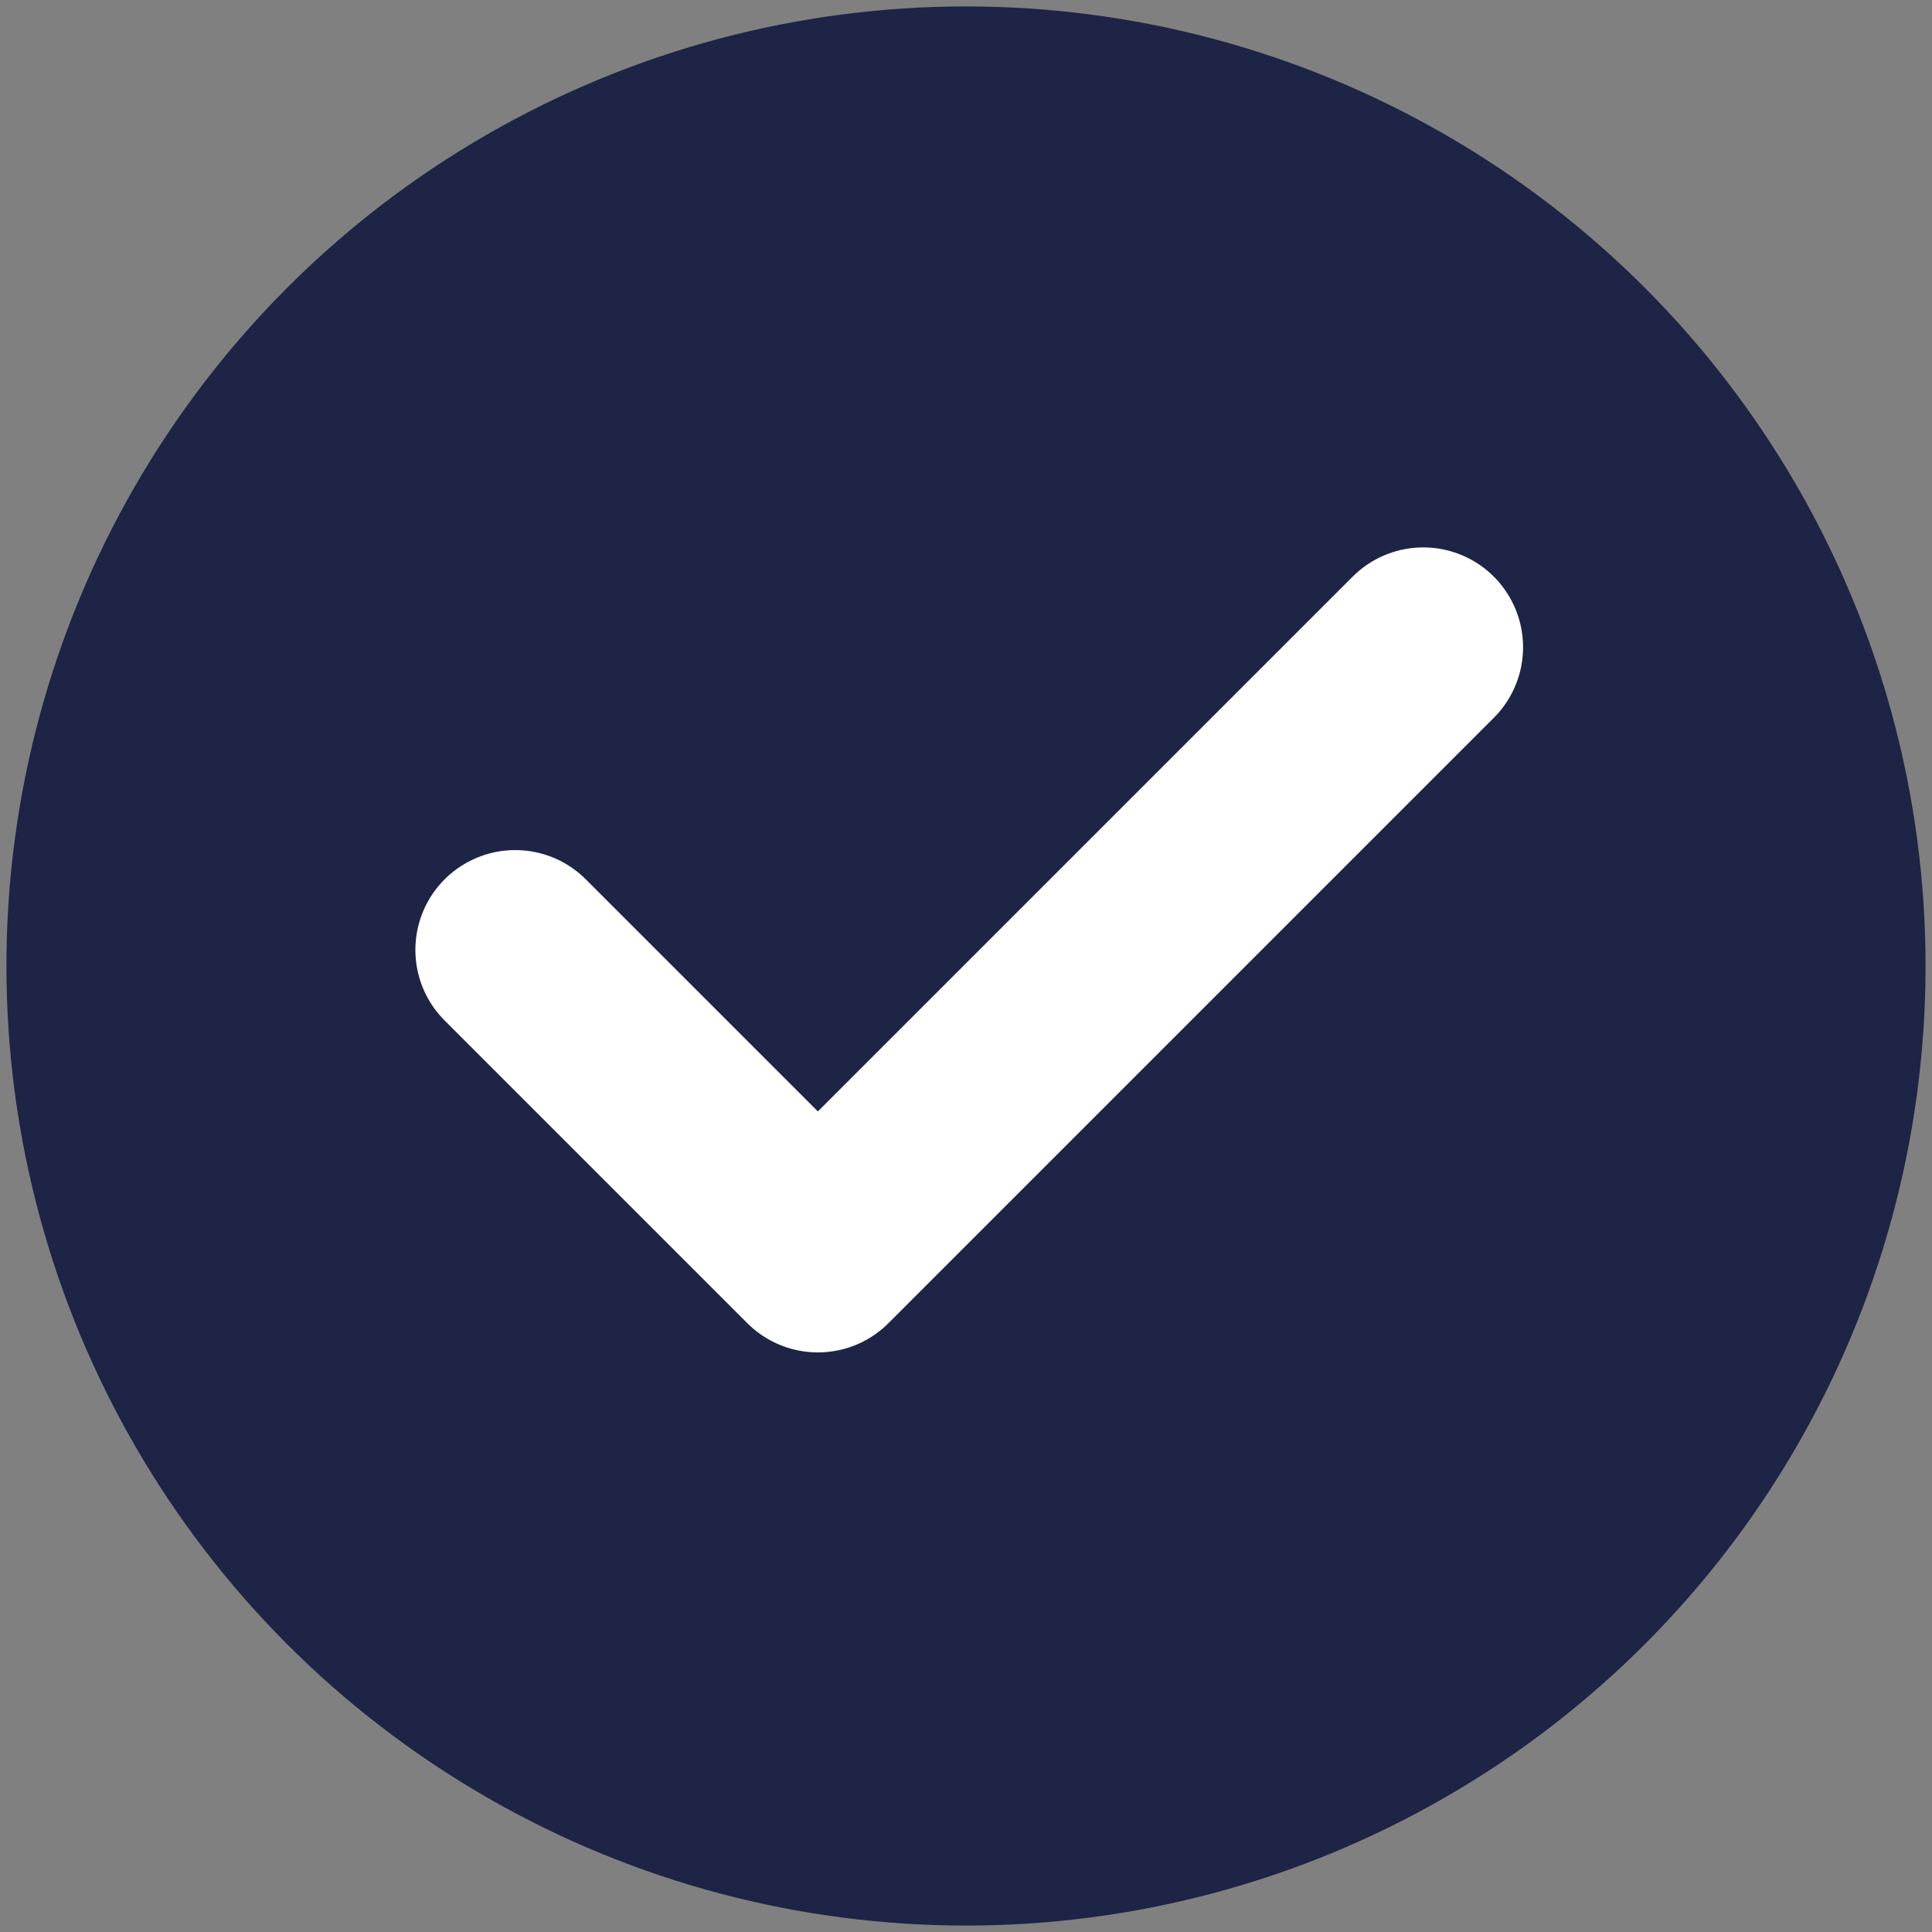
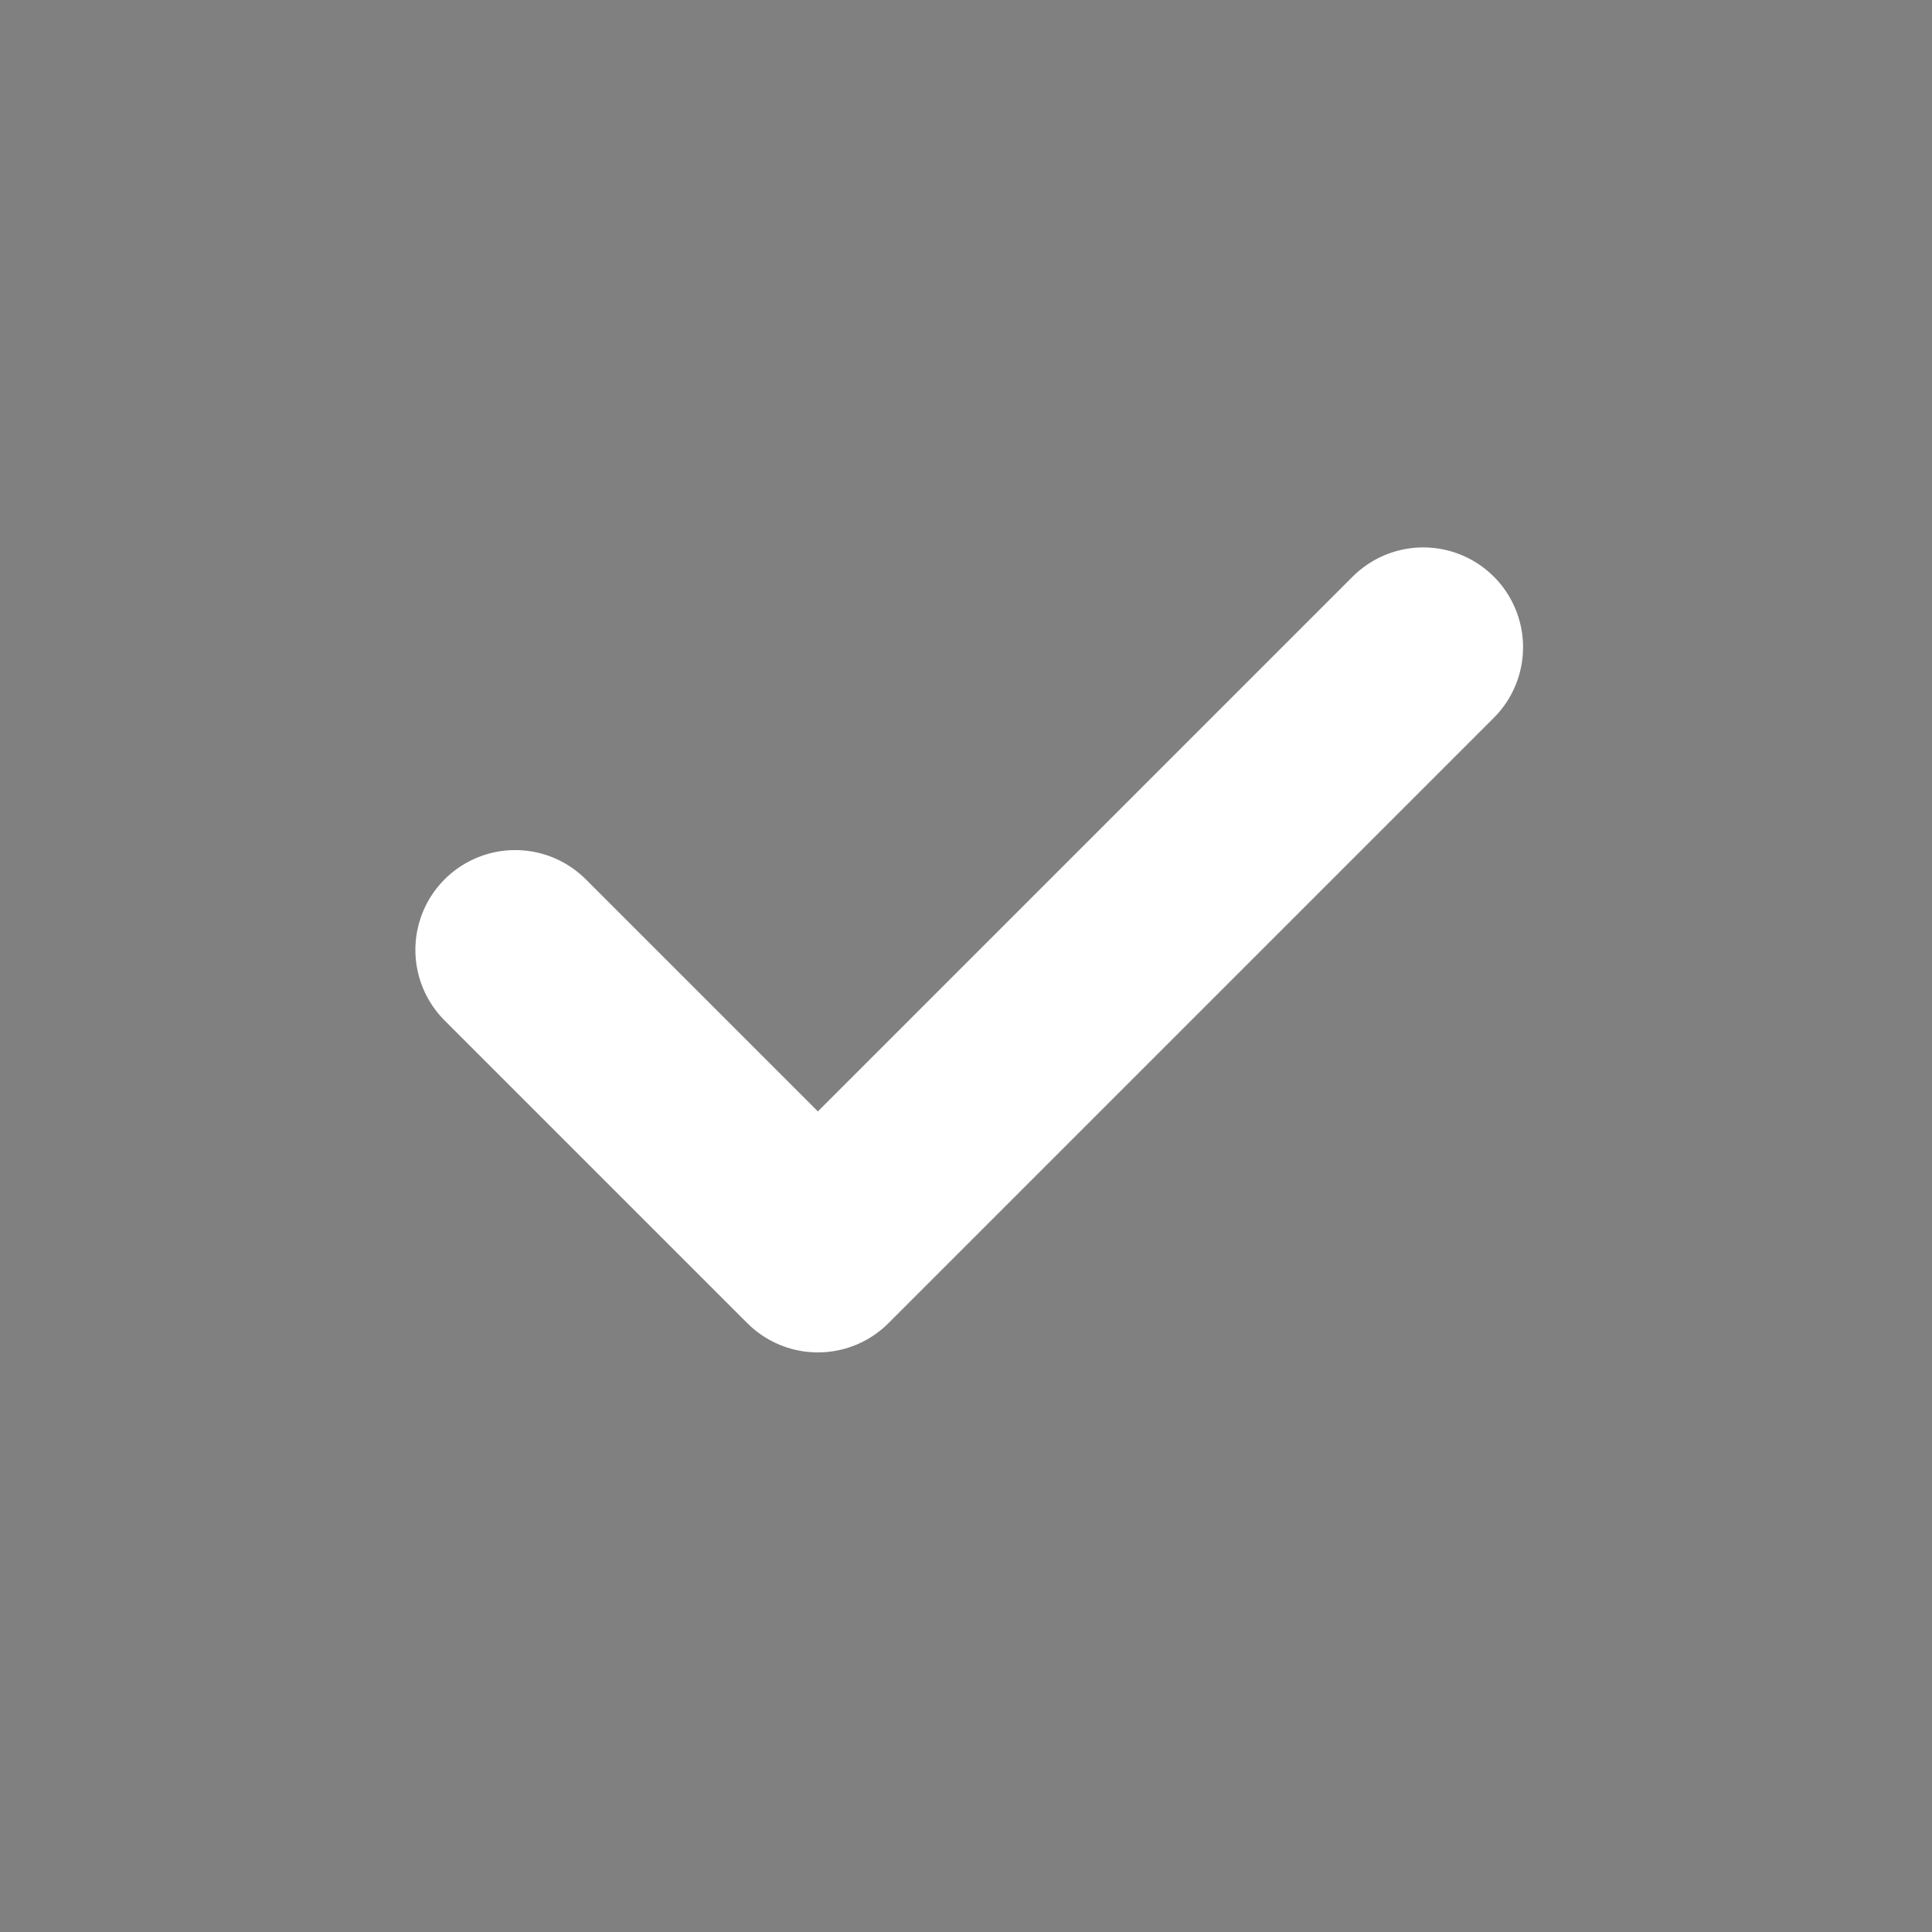
<svg xmlns="http://www.w3.org/2000/svg" id="Ebene_1" data-name="Ebene 1" version="1.1" viewBox="0 0 60 60">
  <rect x="0" y="0" width="60" height="60" fill="#808080" stroke="none" />
  <defs>
    <style>
      .cls-1 {
        fill: none;
        stroke: #fff;
        stroke-linecap: round;
        stroke-linejoin: round;
        stroke-width: 6.2px;
      }

      .cls-2 {
        fill: #1d2445;
        stroke-width: 0px;
      }
    </style>
  </defs>
-   <circle class="cls-2" cx="30" cy="30" r="29.8" />
  <path class="cls-1" d="M16,29.5l9.4,9.4,18.8-18.8" />
</svg>